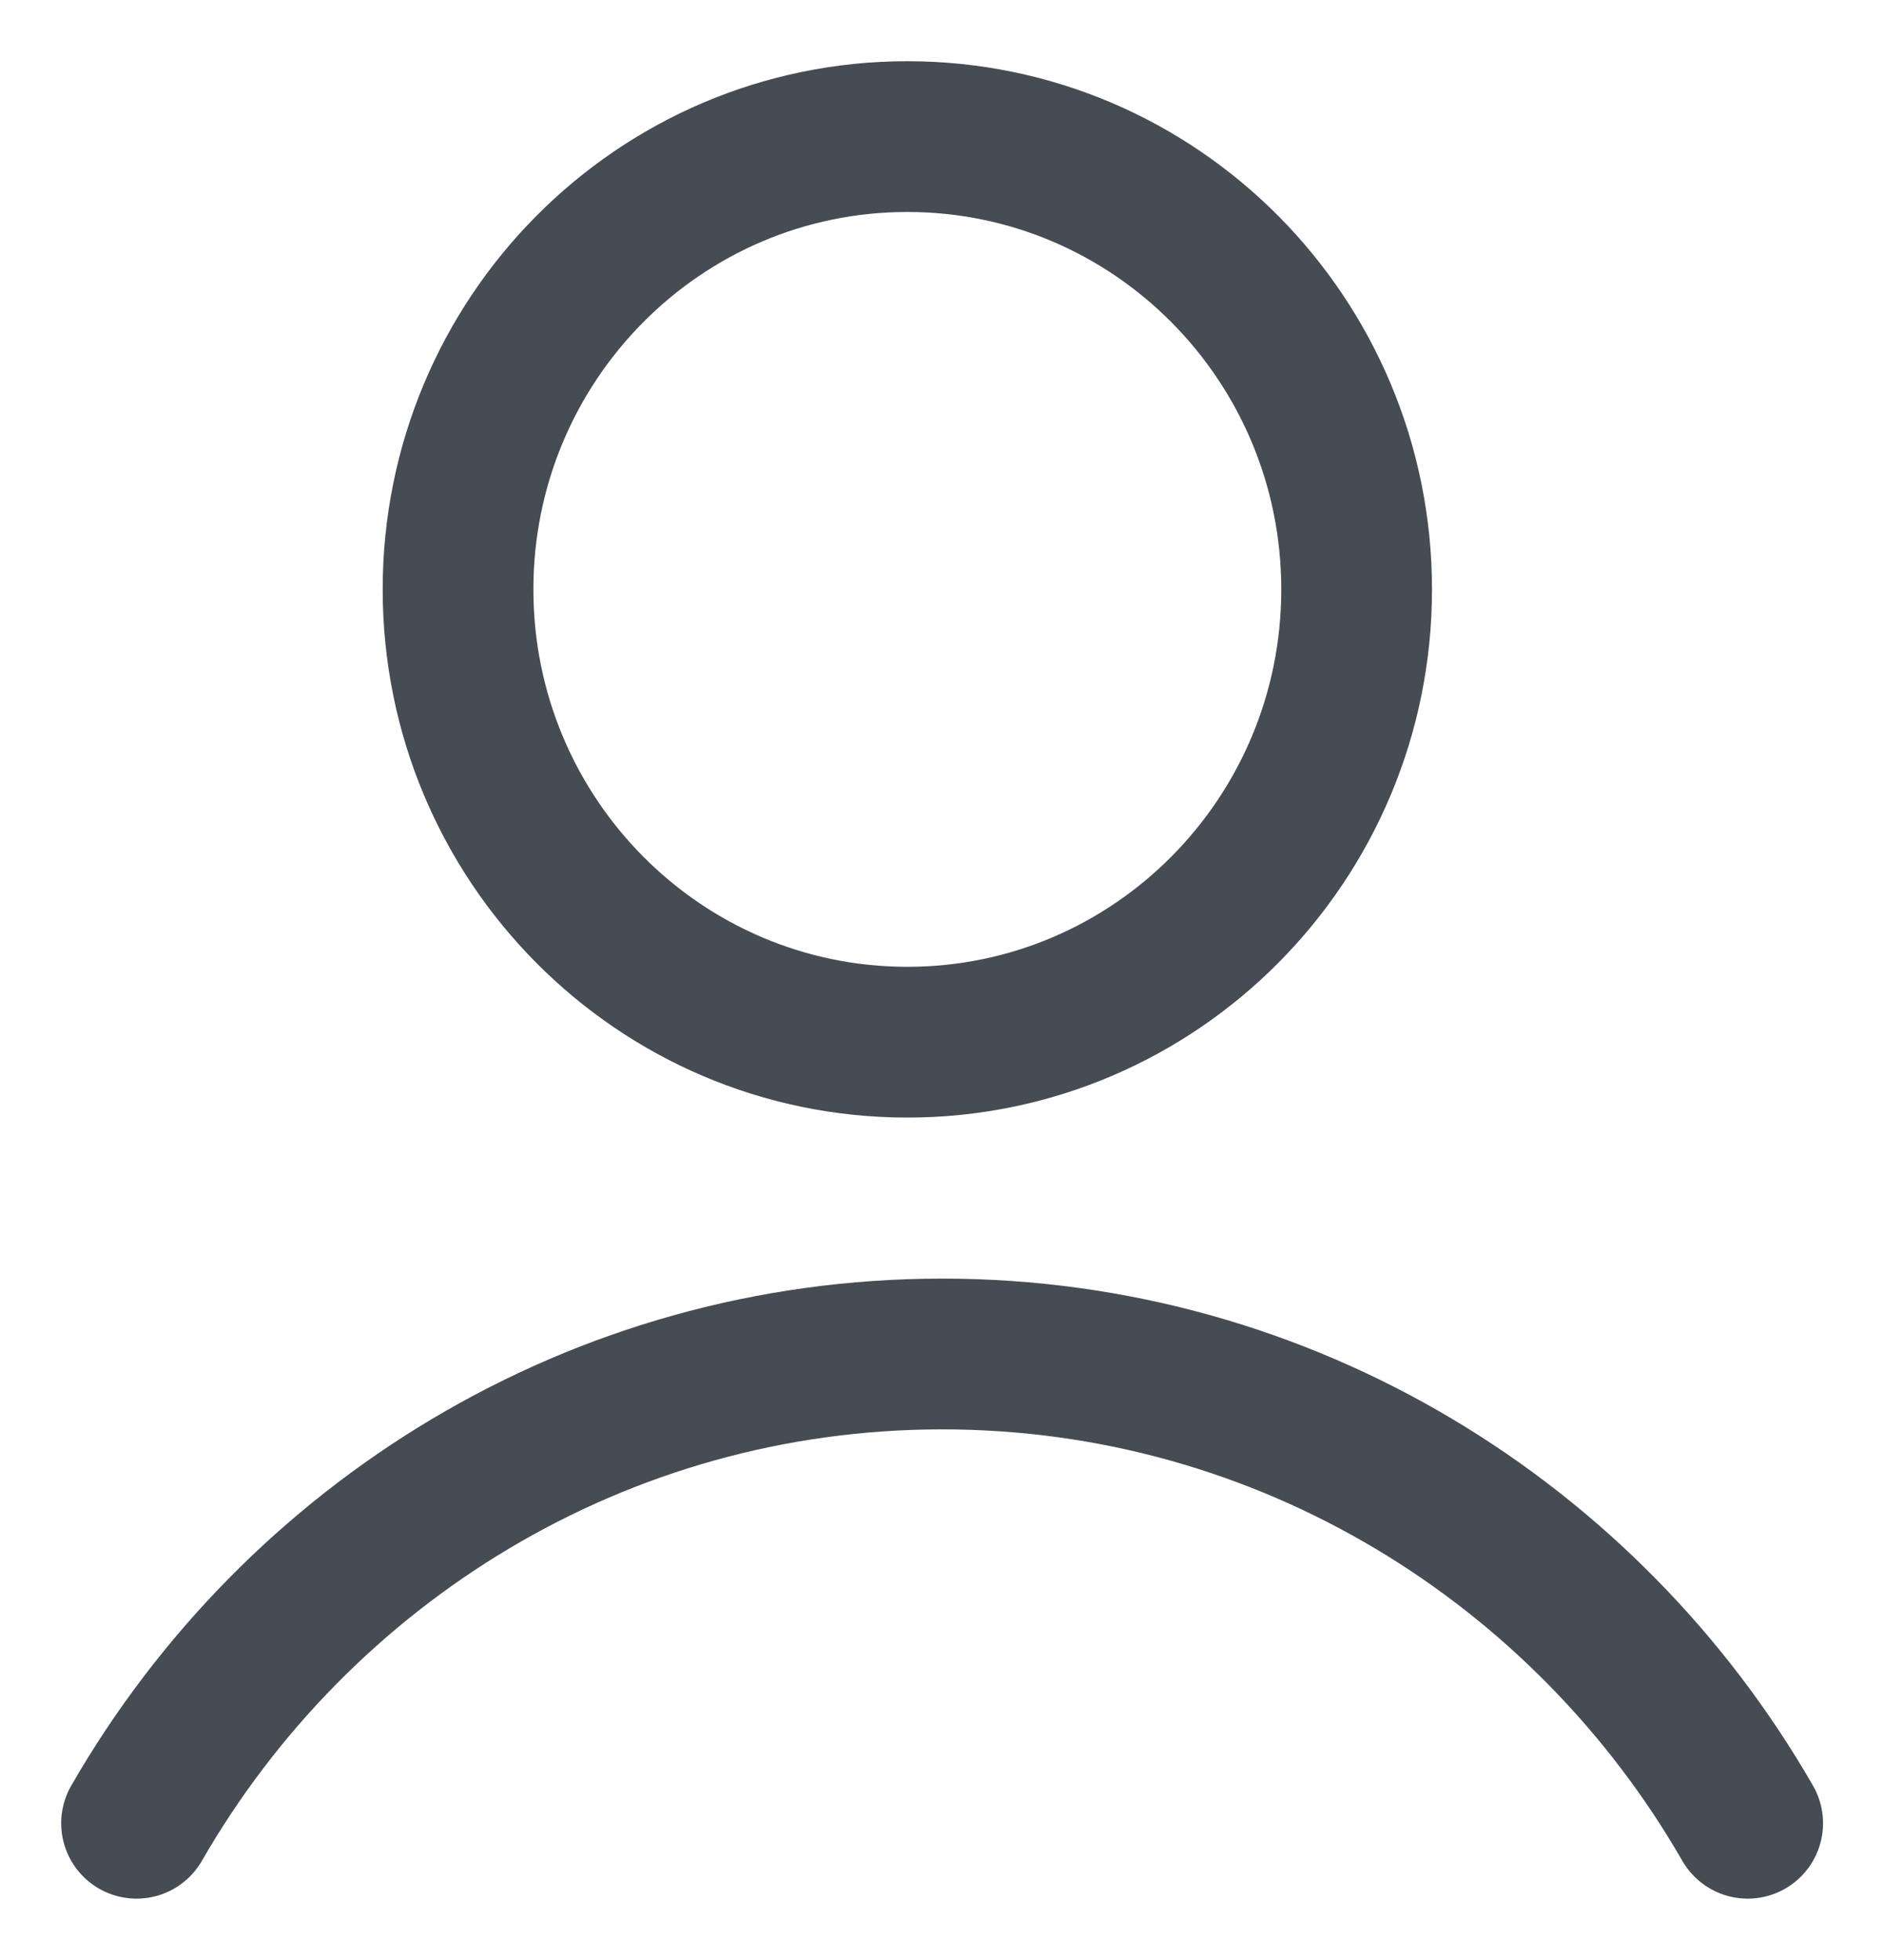
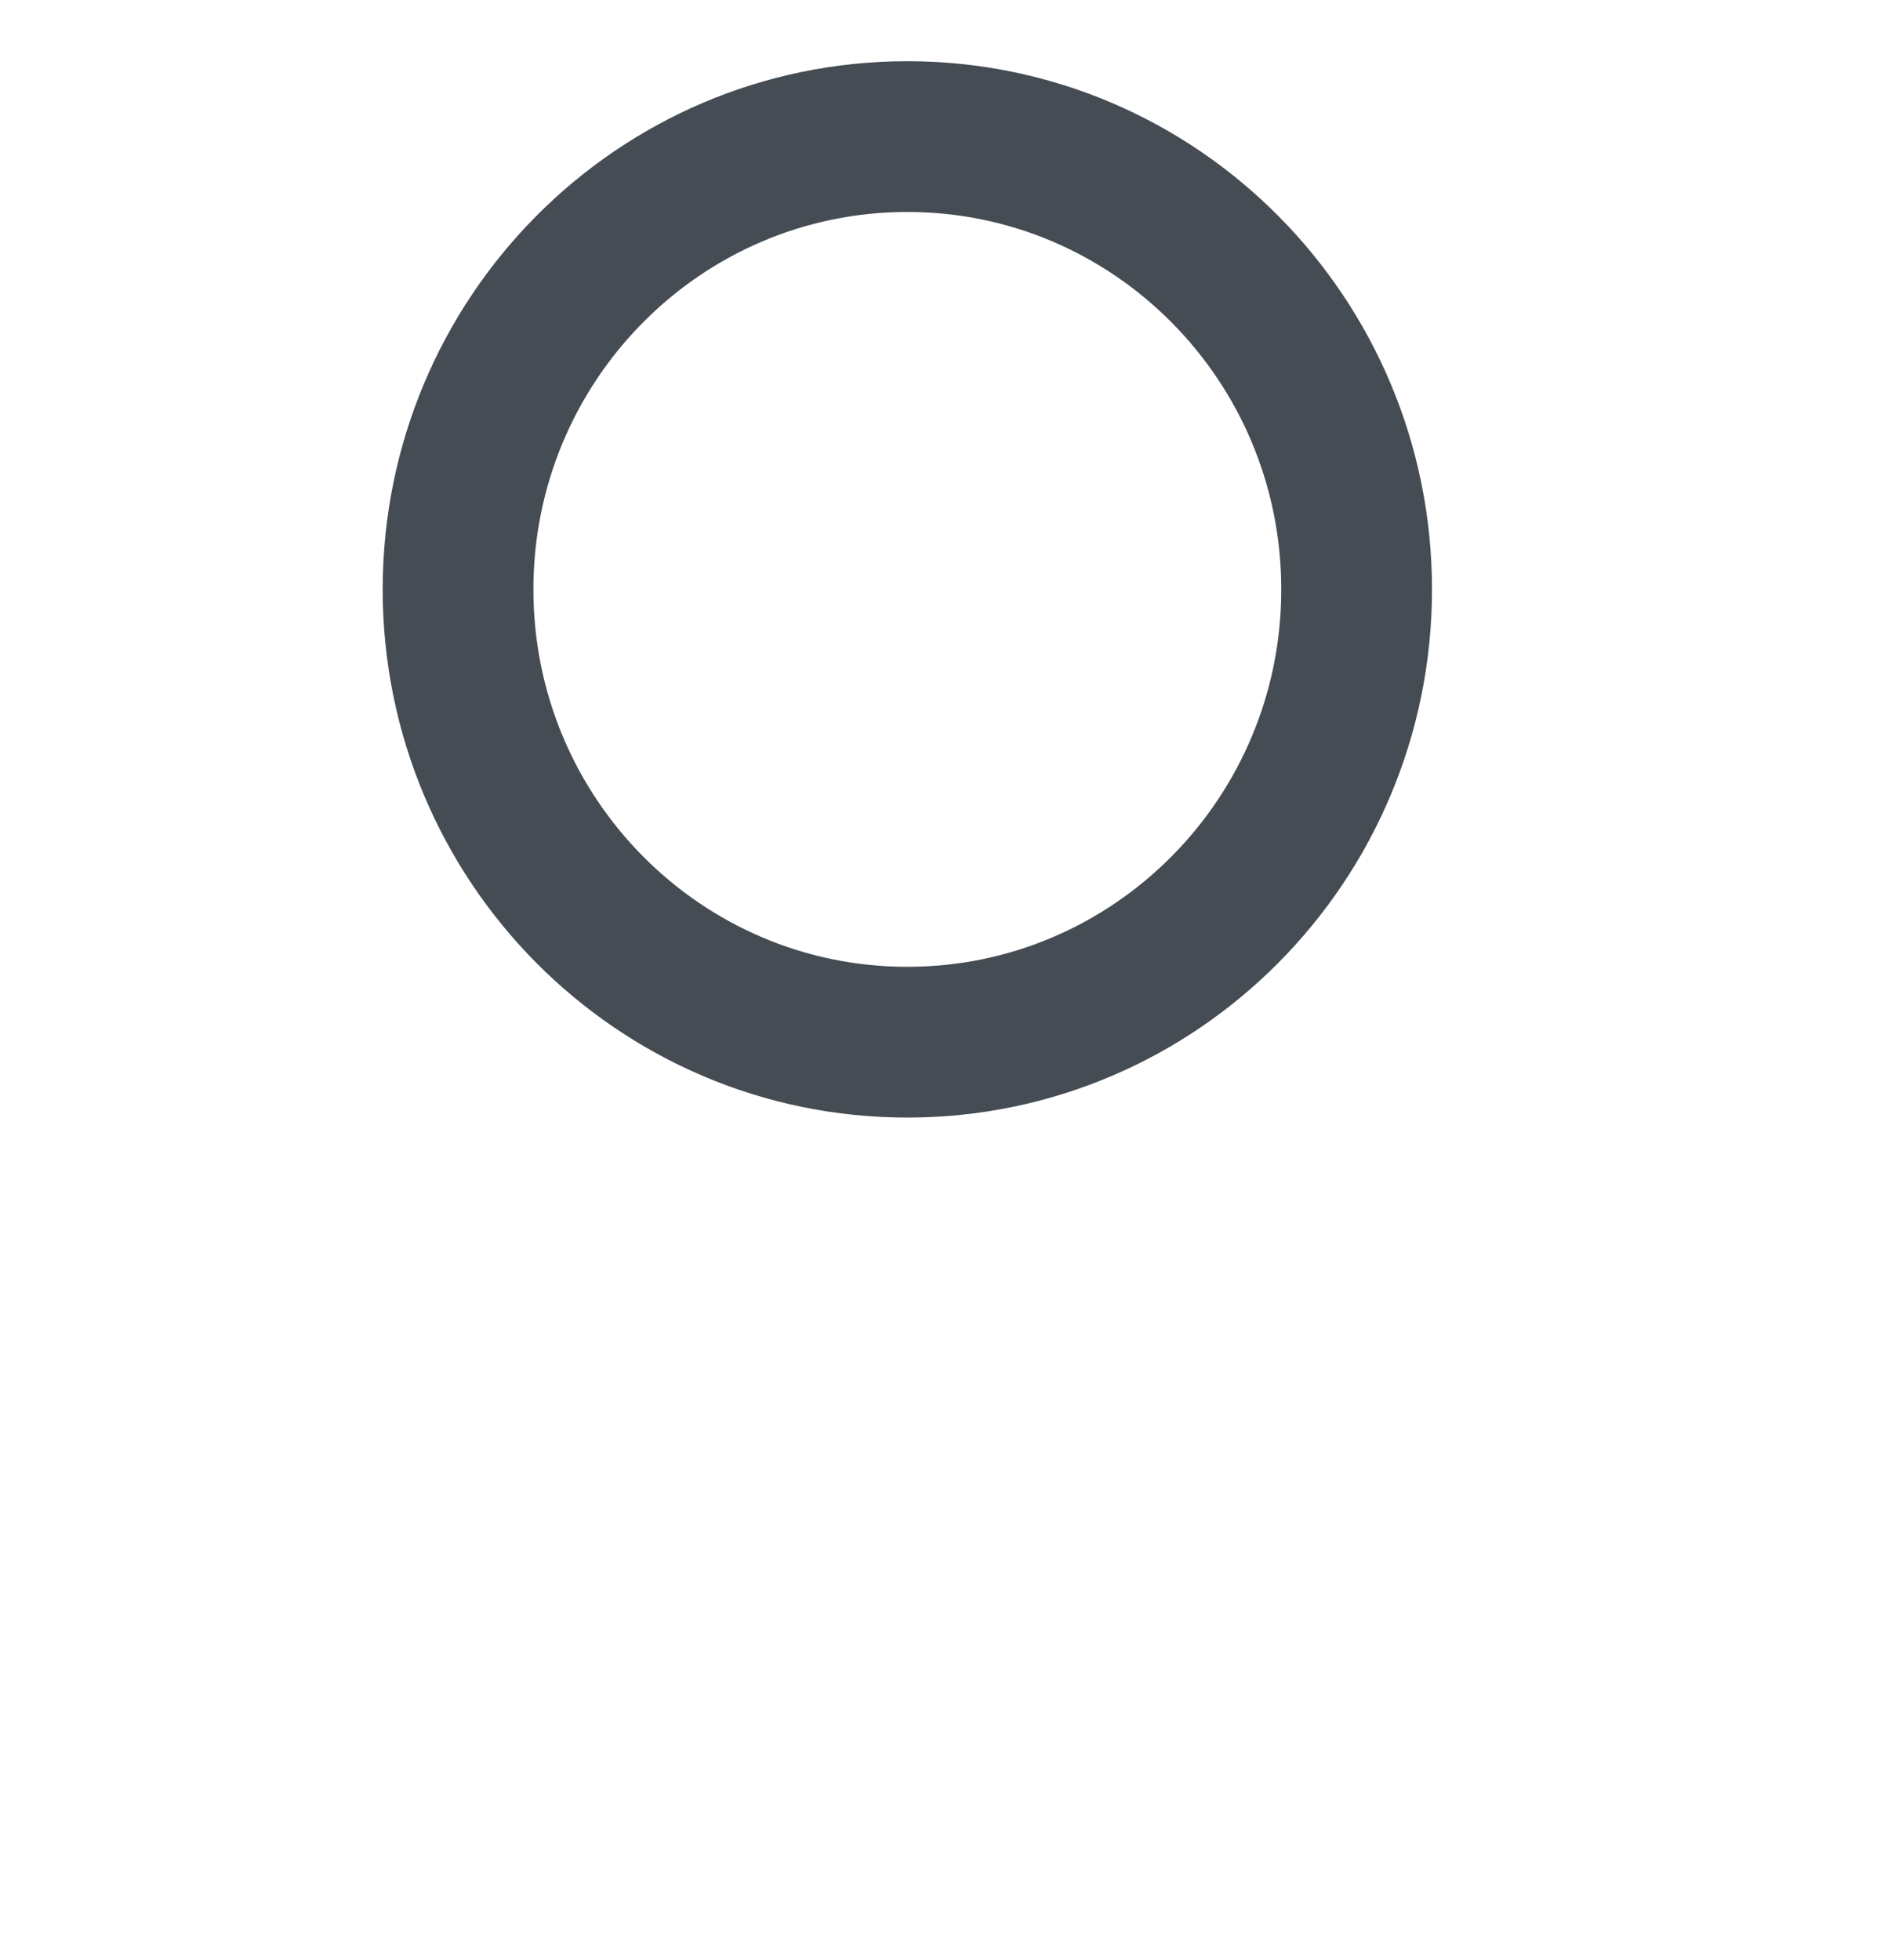
<svg xmlns="http://www.w3.org/2000/svg" width="25" height="26" viewBox="0 0 25 26" fill="none">
  <path d="M12.04 13.825C15.332 13.825 18.002 11.136 18.002 7.819C18.002 4.502 15.332 1.812 12.04 1.812C8.747 1.812 6.078 4.502 6.078 7.819C6.078 11.136 8.747 13.825 12.04 13.825Z" stroke="#454C53" stroke-width="2" stroke-linecap="round" stroke-linejoin="round" />
-   <path d="M23.191 24.186C21.053 20.472 17.068 17.961 12.502 17.961C7.936 17.961 3.95 20.472 1.812 24.186" stroke="#454C53" stroke-width="2" stroke-linecap="round" stroke-linejoin="round" />
</svg>